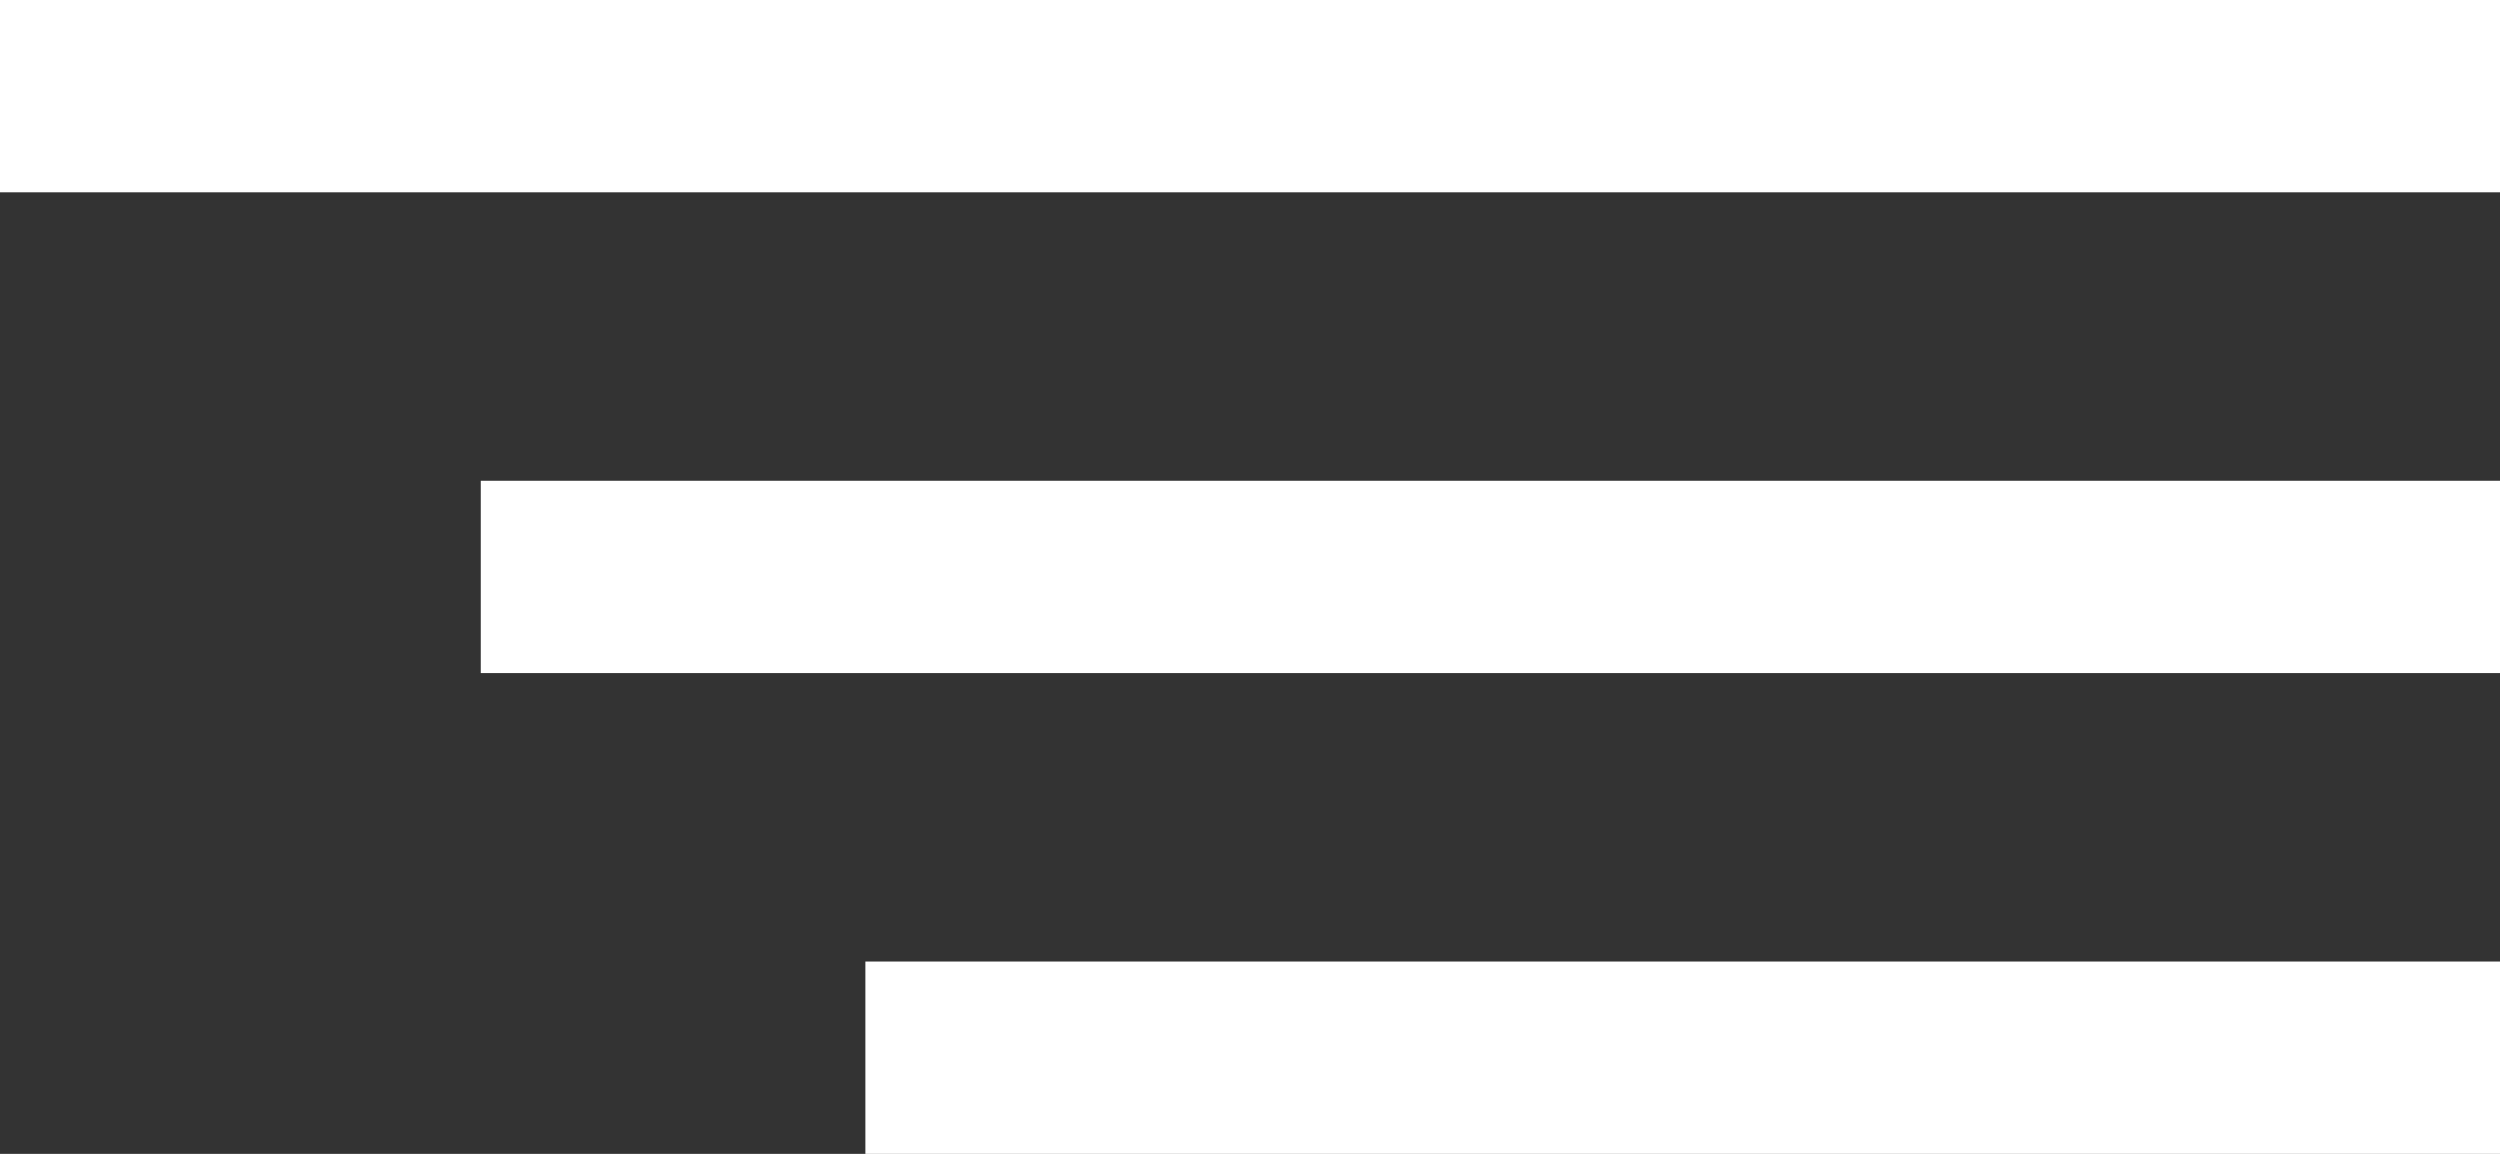
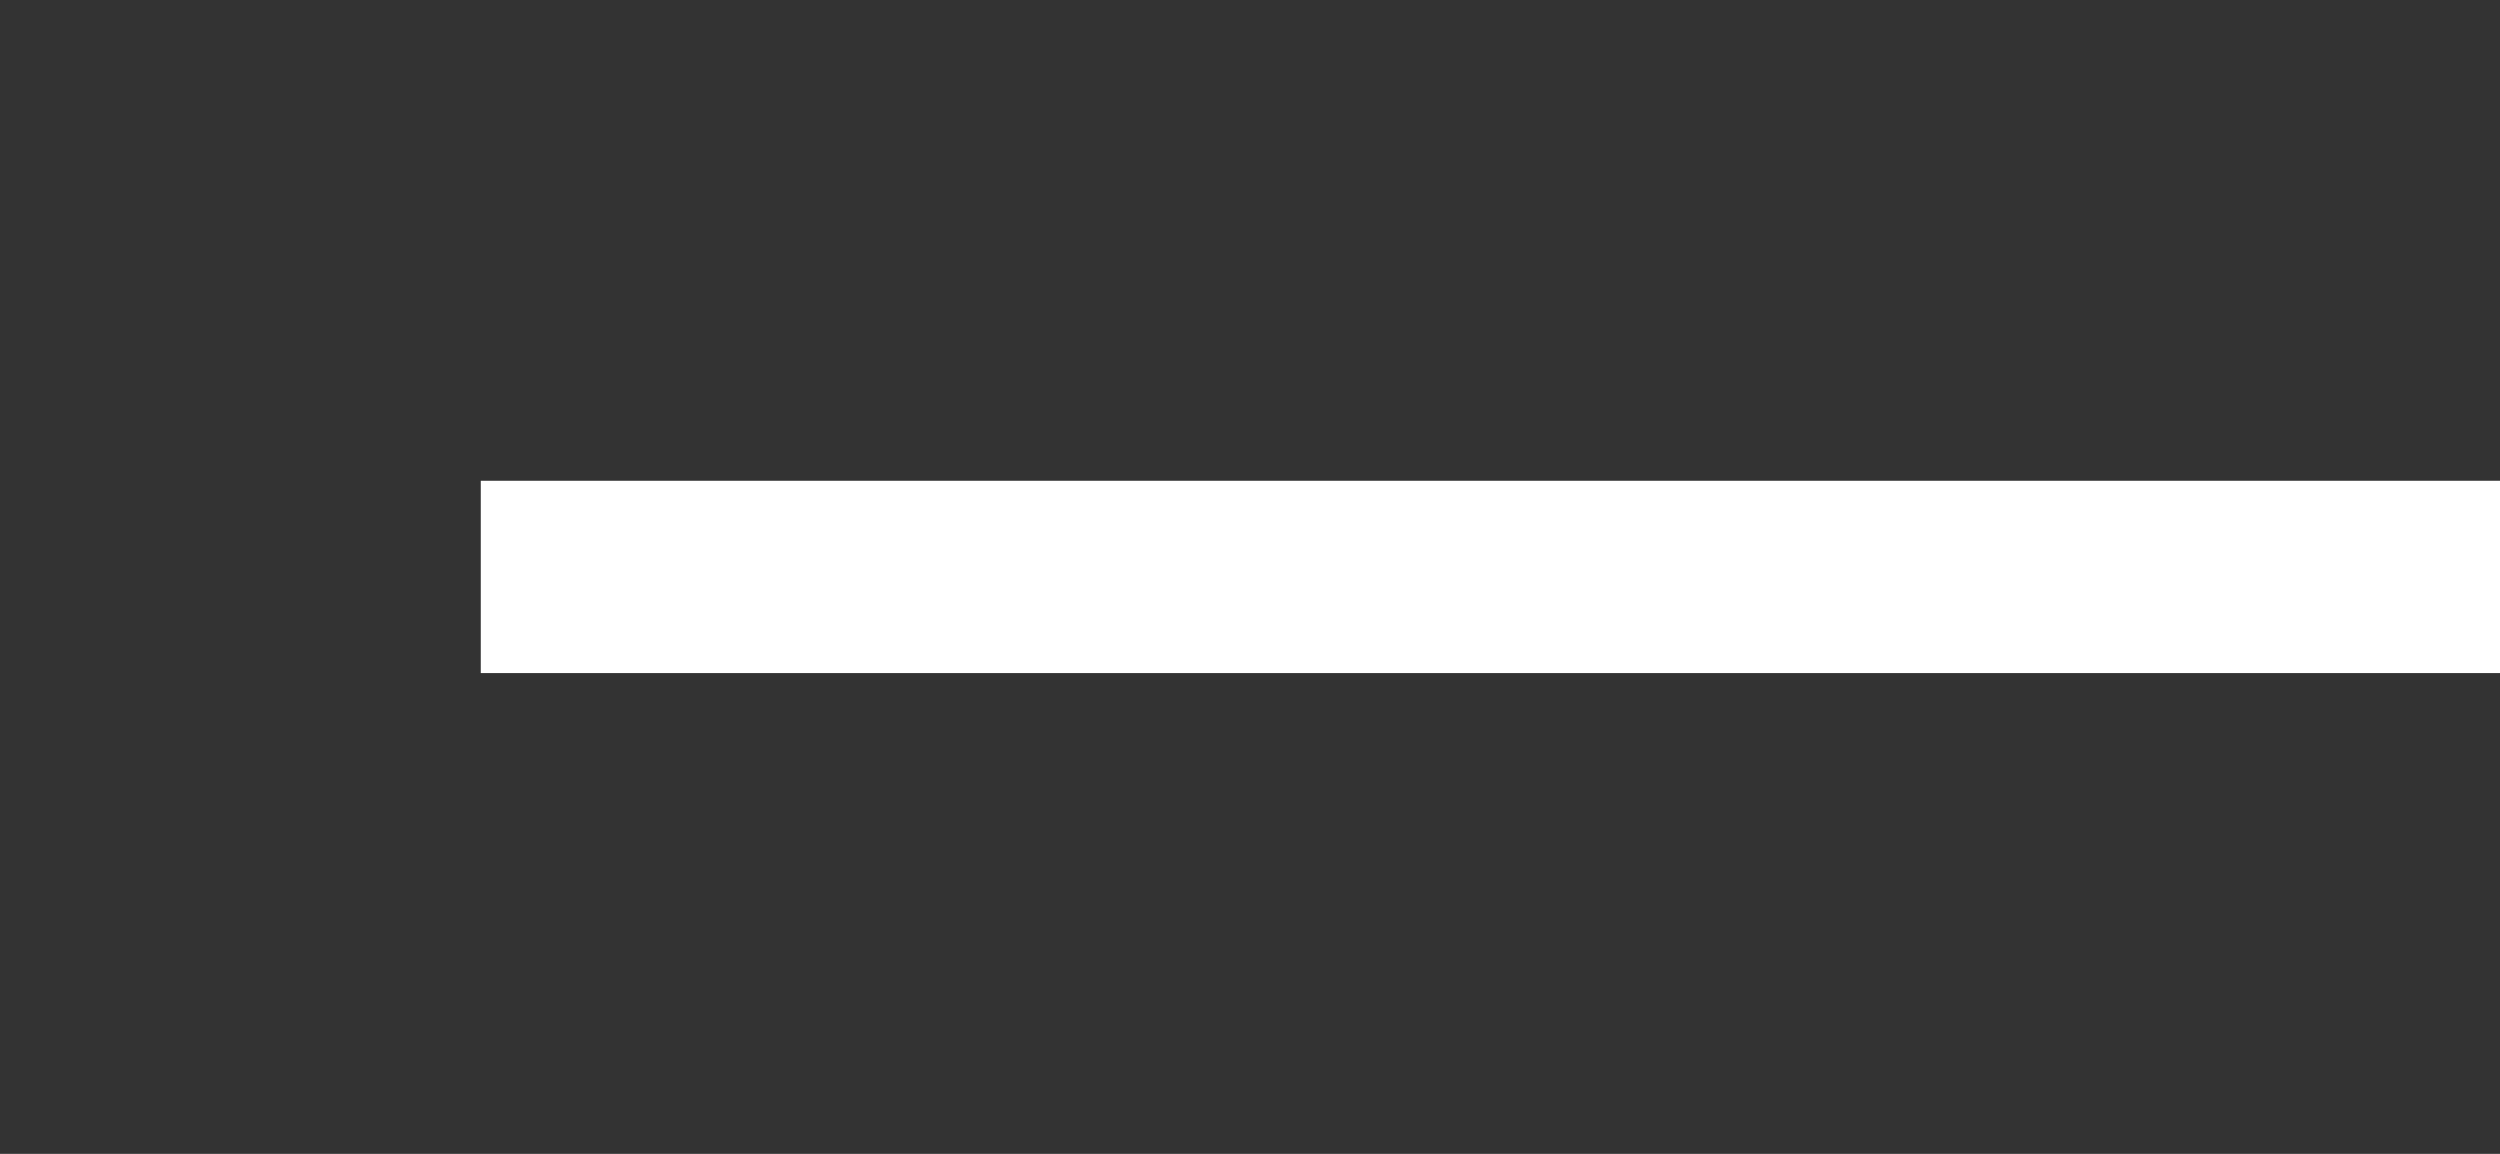
<svg xmlns="http://www.w3.org/2000/svg" width="26" height="12" viewBox="0 0 26 12" fill="none">
  <rect x="0" y="0" width="26" height="12" fill="#333333" stroke="none" />
-   <path d="M0 0H26V2H0V0Z" fill="#fff" />
  <path d="M5 5H26V7H5V5Z" fill="#fff" />
-   <path d="M9 10H26V12H9V10Z" fill="#fff" />
+   <path d="M9 10H26V12V10Z" fill="#fff" />
</svg>